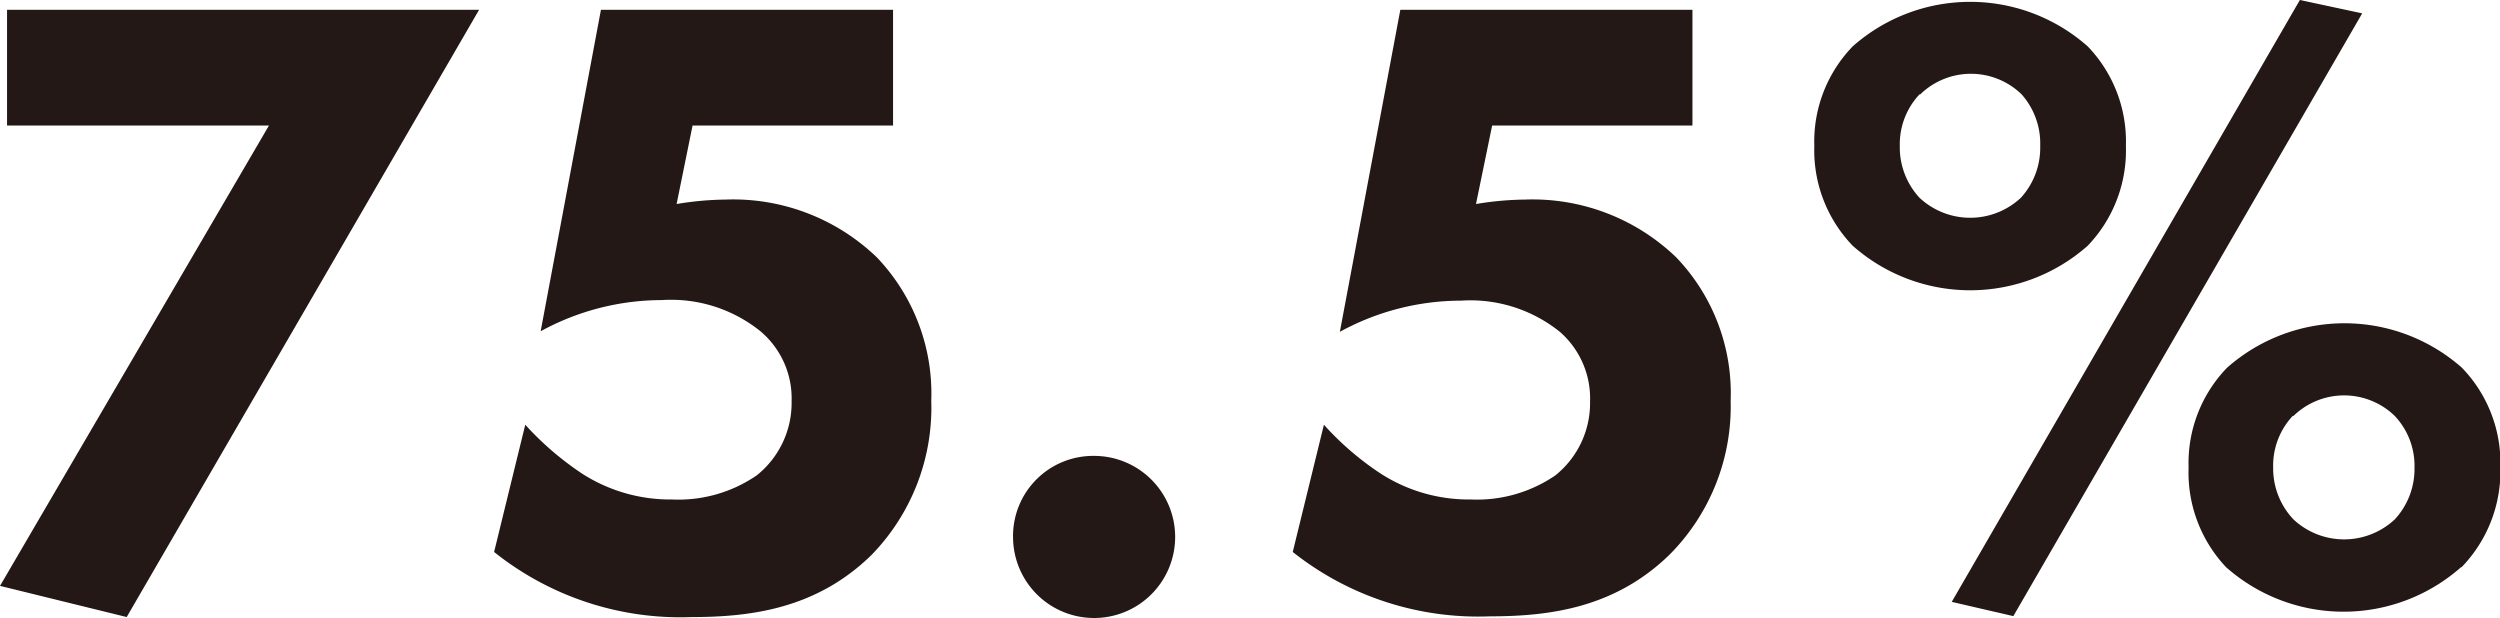
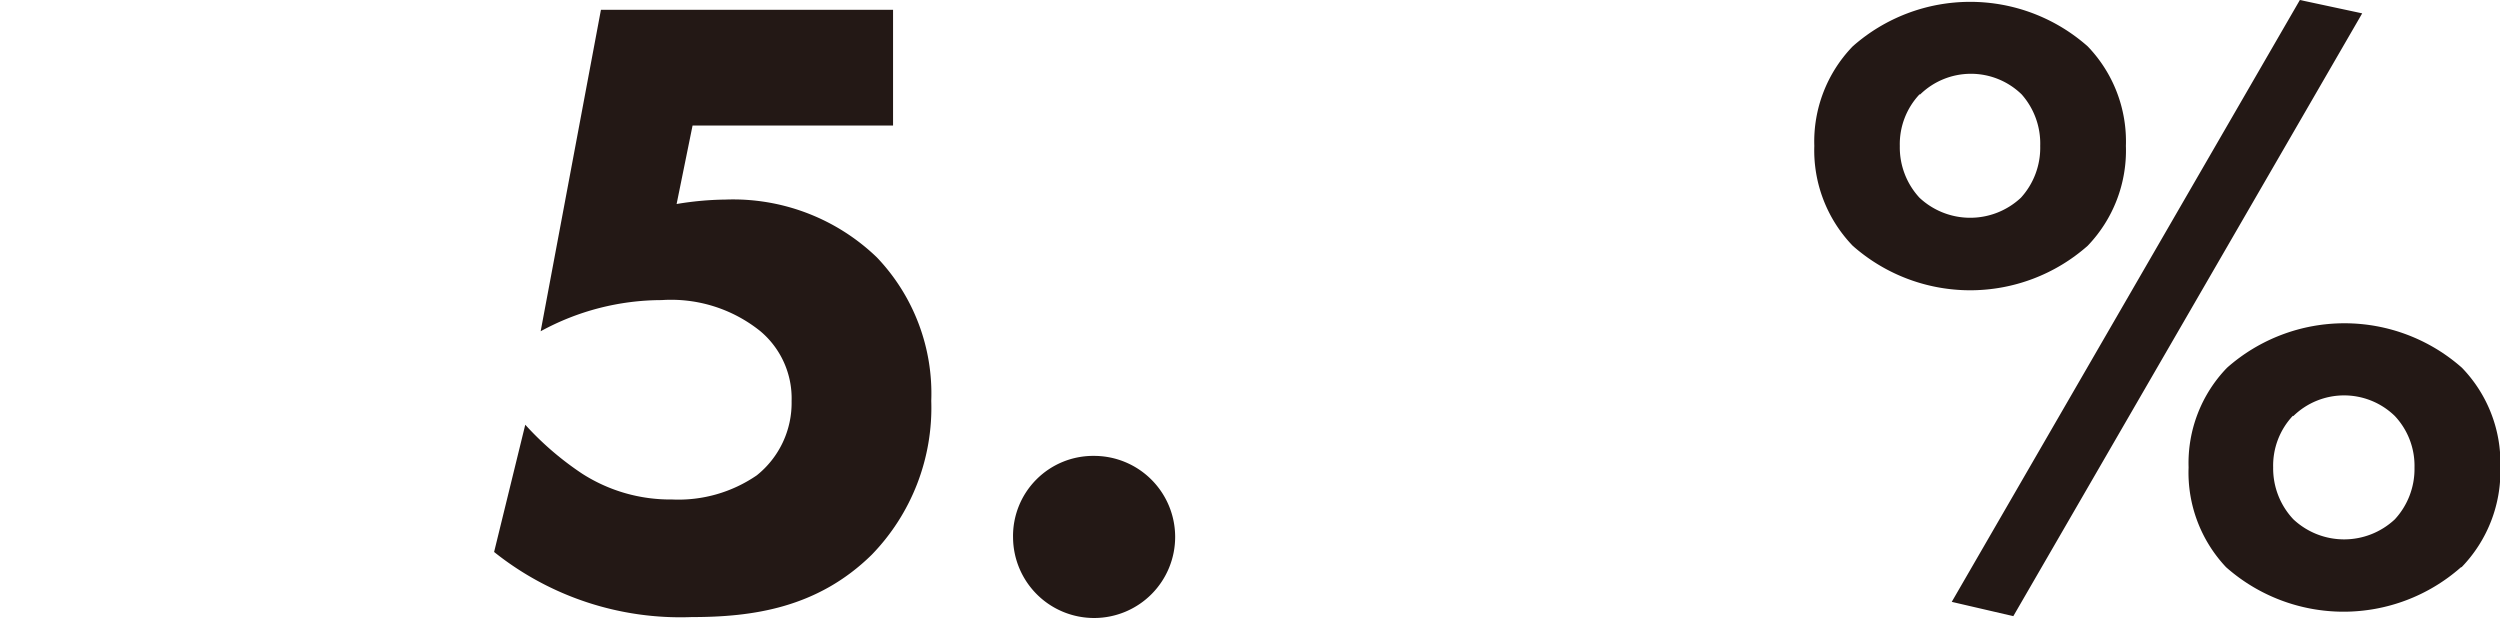
<svg xmlns="http://www.w3.org/2000/svg" viewBox="0 0 134.79 33.31">
  <defs>
    <style>.cls-1{fill:#231815;}</style>
  </defs>
  <g id="レイヤー_2" data-name="レイヤー 2">
    <g id="要素">
-       <path class="cls-1" d="M14.5,6.77H.38V.53H25.83l-19,32.74L0,31.59Z" />
      <path class="cls-1" d="M48.15,6.77H37.34L36.48,11a16.83,16.83,0,0,1,2.64-.24,11.17,11.17,0,0,1,8.16,3.12,10.63,10.63,0,0,1,2.93,7.73A11.38,11.38,0,0,1,47,29.91c-2.93,2.88-6.44,3.36-9.7,3.36a16.09,16.09,0,0,1-10.66-3.51l1.68-6.86a16.37,16.37,0,0,0,3.07,2.64,8.79,8.79,0,0,0,4.85,1.39,7.46,7.46,0,0,0,4.56-1.3,5,5,0,0,0,1.88-4A4.73,4.73,0,0,0,41,17.86a7.68,7.68,0,0,0-5.33-1.68,13.62,13.62,0,0,0-6.52,1.68L32.4.53H48.15Z" />
      <path class="cls-1" d="M59,24.58A4.37,4.37,0,1,1,54.62,29,4.32,4.32,0,0,1,59,24.58Z" />
-       <path class="cls-1" d="M91.25,6.77H80.45L79.58,11a16.94,16.94,0,0,1,2.64-.24,11.17,11.17,0,0,1,8.16,3.12,10.59,10.59,0,0,1,2.93,7.73,11.33,11.33,0,0,1-3.26,8.26c-2.93,2.88-6.43,3.36-9.7,3.36A16.08,16.08,0,0,1,69.7,29.76l1.68-6.86a15.76,15.76,0,0,0,3.07,2.64,8.77,8.77,0,0,0,4.85,1.39,7.48,7.48,0,0,0,4.56-1.3,5,5,0,0,0,1.87-4,4.76,4.76,0,0,0-1.63-3.74,7.7,7.7,0,0,0-5.33-1.68,13.63,13.63,0,0,0-6.53,1.68L75.5.53H91.25Z" />
      <path class="cls-1" d="M112.56,13.25a9.56,9.56,0,0,1-12.67,0,7.42,7.42,0,0,1-2.07-5.38A7.39,7.39,0,0,1,99.89,2.5a9.56,9.56,0,0,1,12.67,0,7.39,7.39,0,0,1,2.06,5.37A7.42,7.42,0,0,1,112.56,13.25Zm-9.07-8.16a3.92,3.92,0,0,0-1.06,2.78,4,4,0,0,0,1.06,2.79,4,4,0,0,0,5.47,0A4,4,0,0,0,110,7.87,4,4,0,0,0,109,5.09a3.92,3.92,0,0,0-5.47,0ZM124,0l3.36.72-18.81,32.5-3.32-.77Zm8.69,30.58a9.56,9.56,0,0,1-12.67,0A7.44,7.44,0,0,1,118,25.2a7.39,7.39,0,0,1,2.07-5.37,9.56,9.56,0,0,1,12.67,0,7.39,7.39,0,0,1,2.07,5.37A7.44,7.44,0,0,1,132.72,30.58Zm-9.07-8.16a3.92,3.92,0,0,0-1.06,2.78A4,4,0,0,0,123.65,28a4,4,0,0,0,5.47,0,4,4,0,0,0,1.06-2.79,3.92,3.92,0,0,0-1.06-2.78,3.92,3.92,0,0,0-5.47,0Z" />
    </g>
  </g>
</svg>